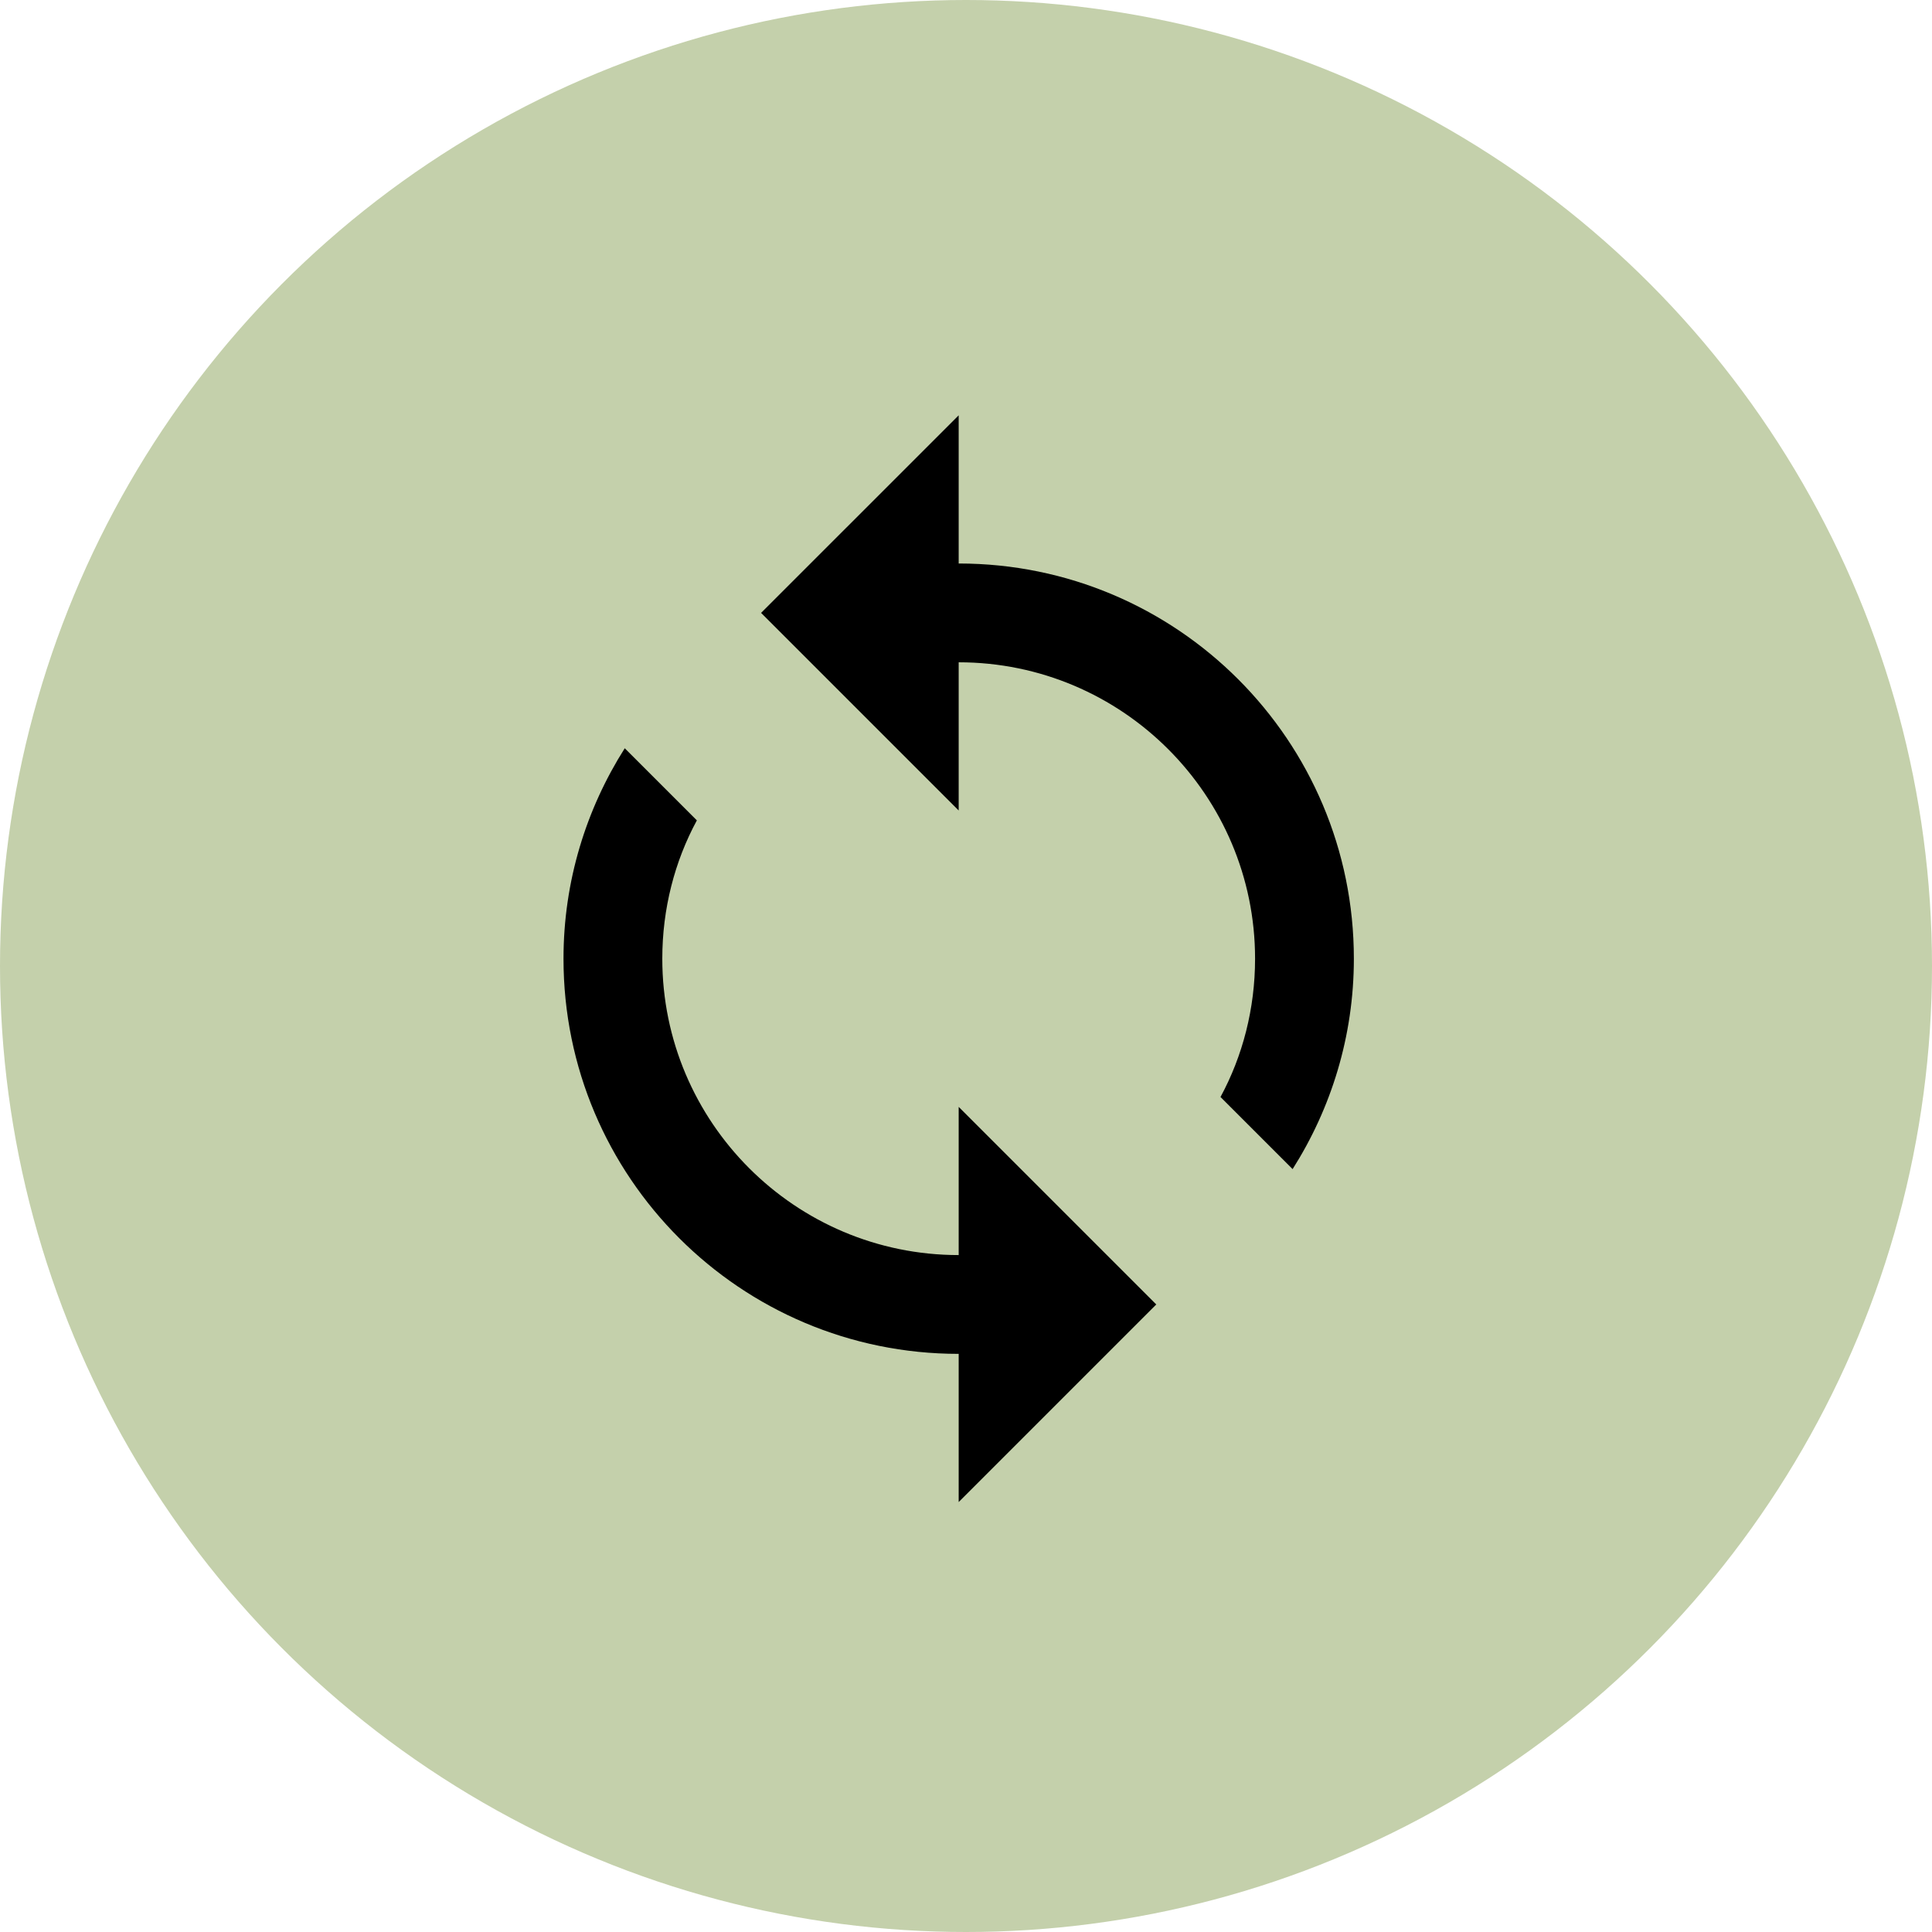
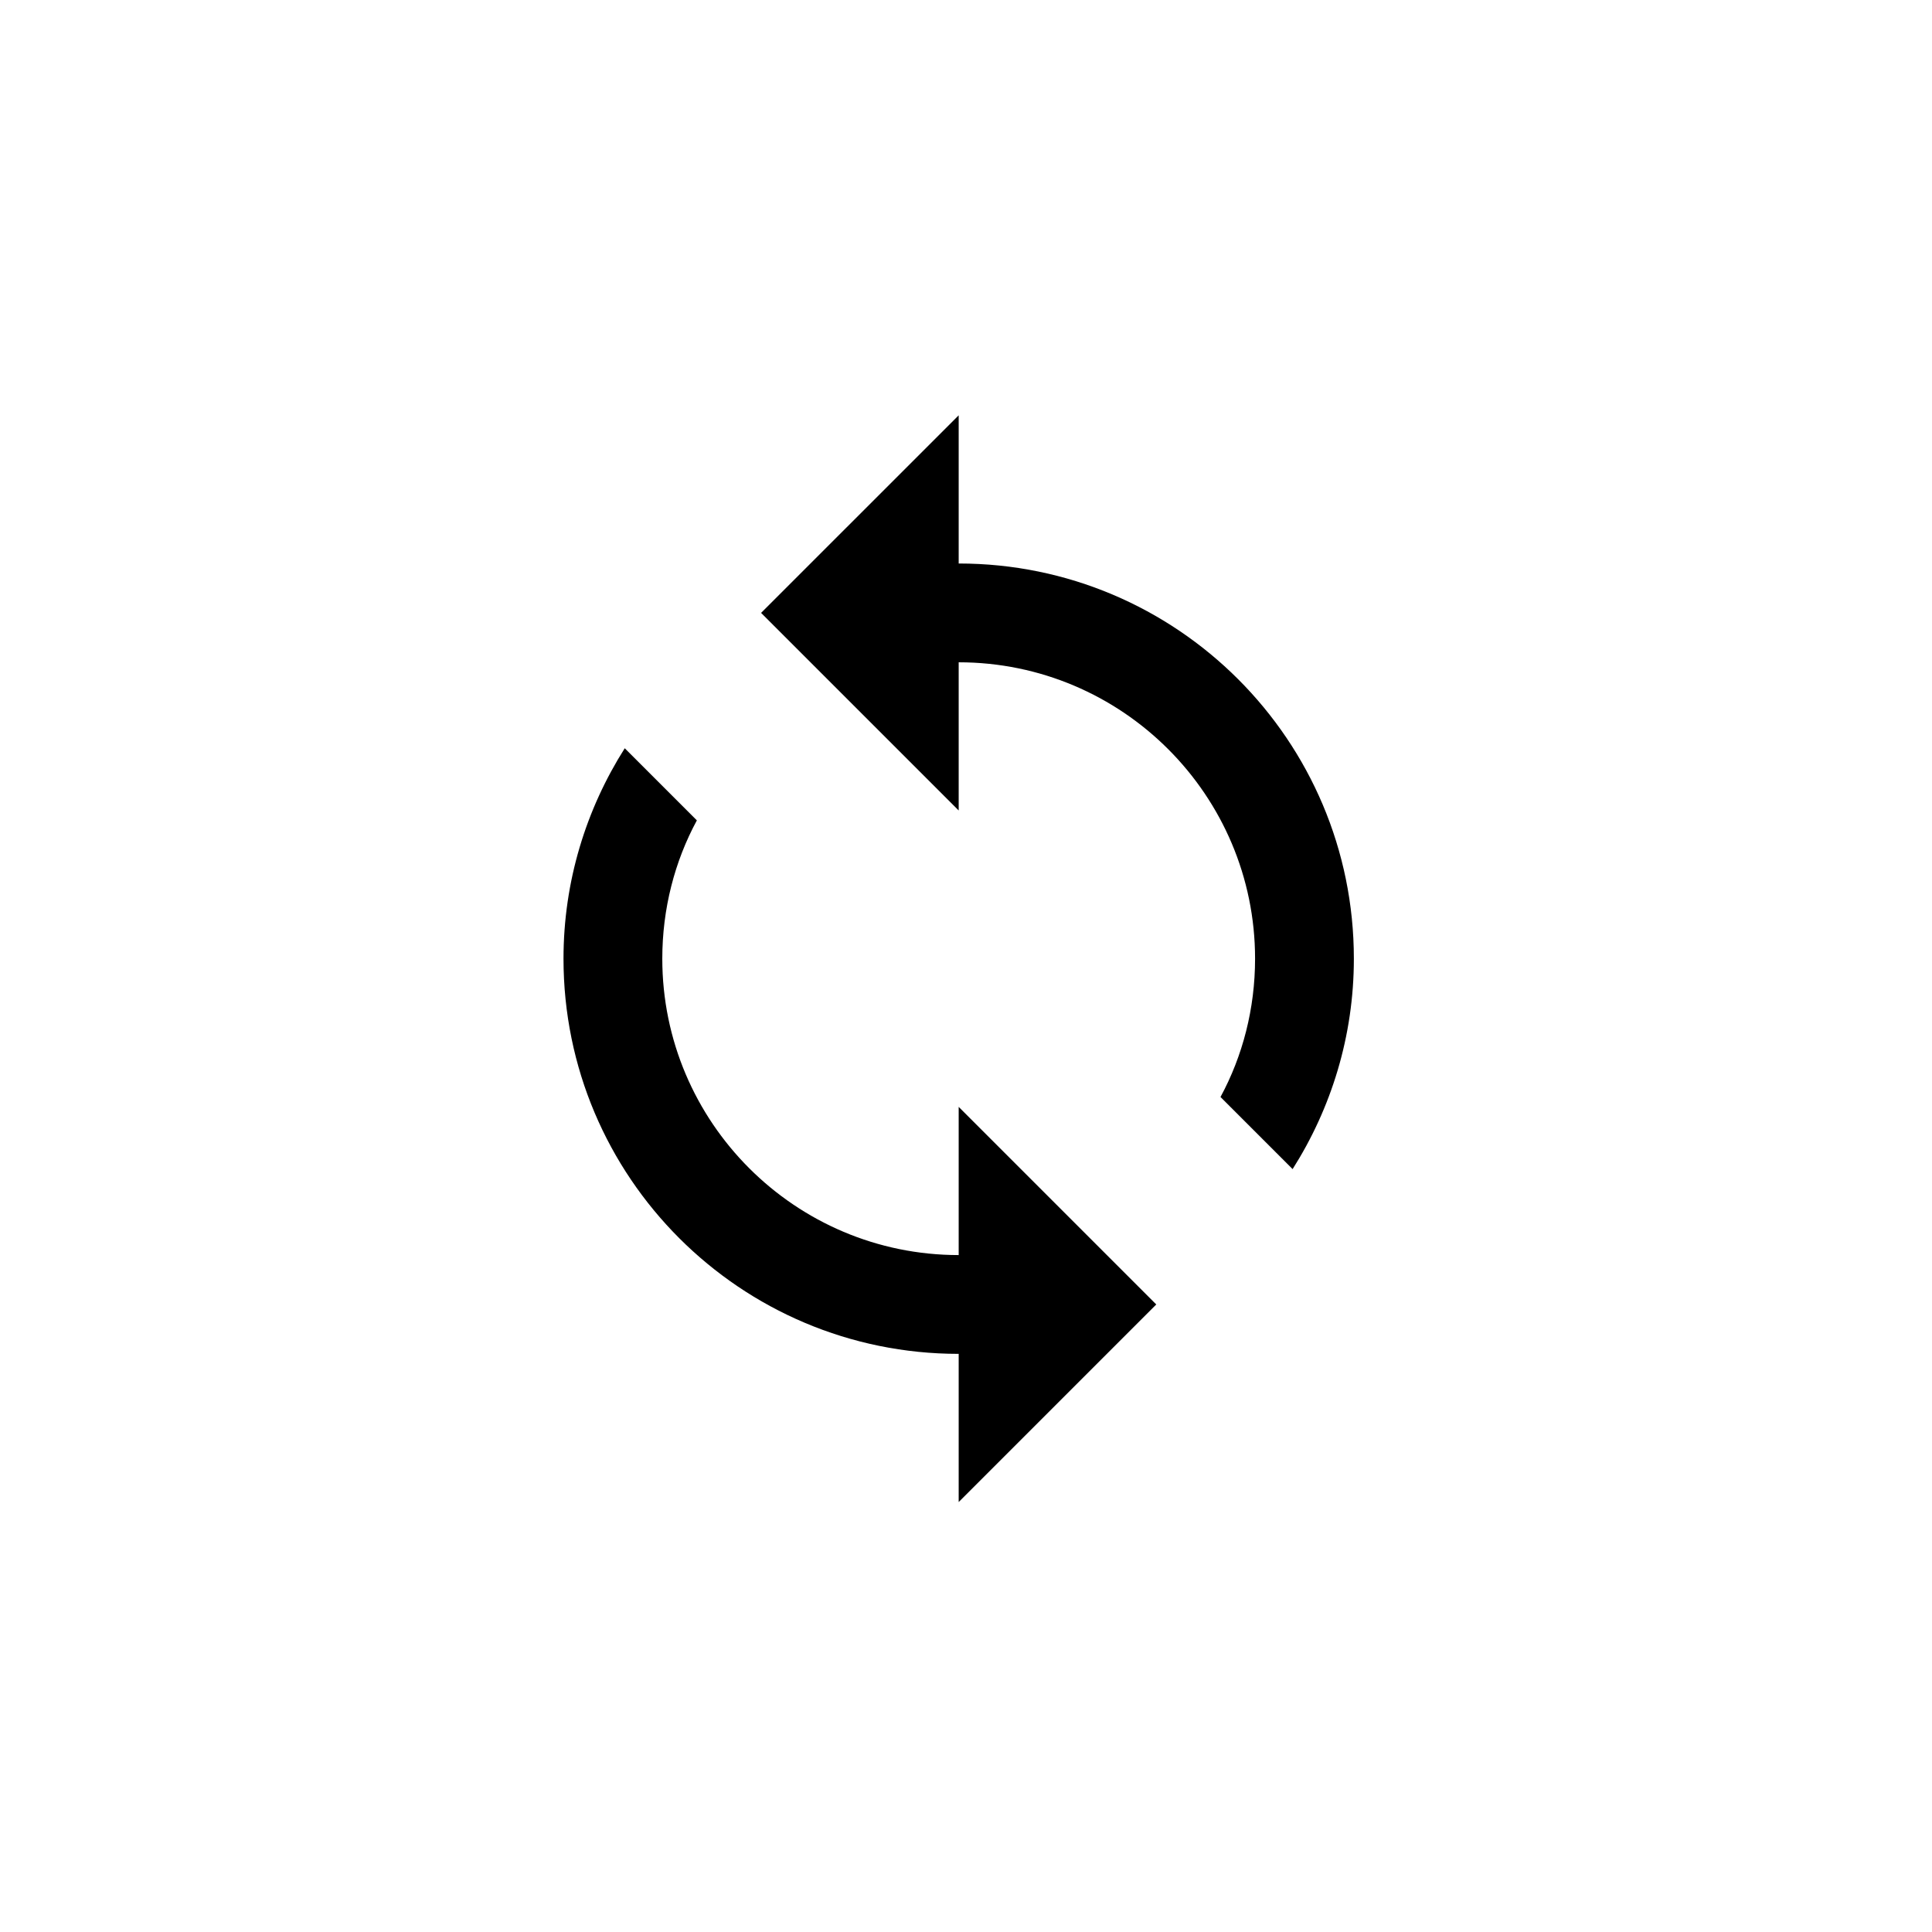
<svg xmlns="http://www.w3.org/2000/svg" width="132" height="132" viewBox="0 0 132 132" fill="none">
-   <circle cx="66" cy="66" r="66" fill="#C4D0AB" />
  <path d="M65.5 38.5V28.375L52 41.875L65.5 55.375V45.25C76.671 45.25 85.75 54.329 85.75 65.5C85.75 68.909 84.906 72.149 83.388 74.95L88.315 79.877C90.948 75.726 92.5 70.799 92.5 65.5C92.5 50.583 80.418 38.5 65.5 38.5ZM65.5 85.75C54.329 85.75 45.25 76.671 45.25 65.5C45.25 62.091 46.094 58.851 47.612 56.05L42.685 51.123C40.053 55.274 38.5 60.201 38.5 65.5C38.5 80.418 50.583 92.5 65.5 92.5V102.625L79 89.125L65.5 75.625V85.75Z" fill="black" />
</svg>